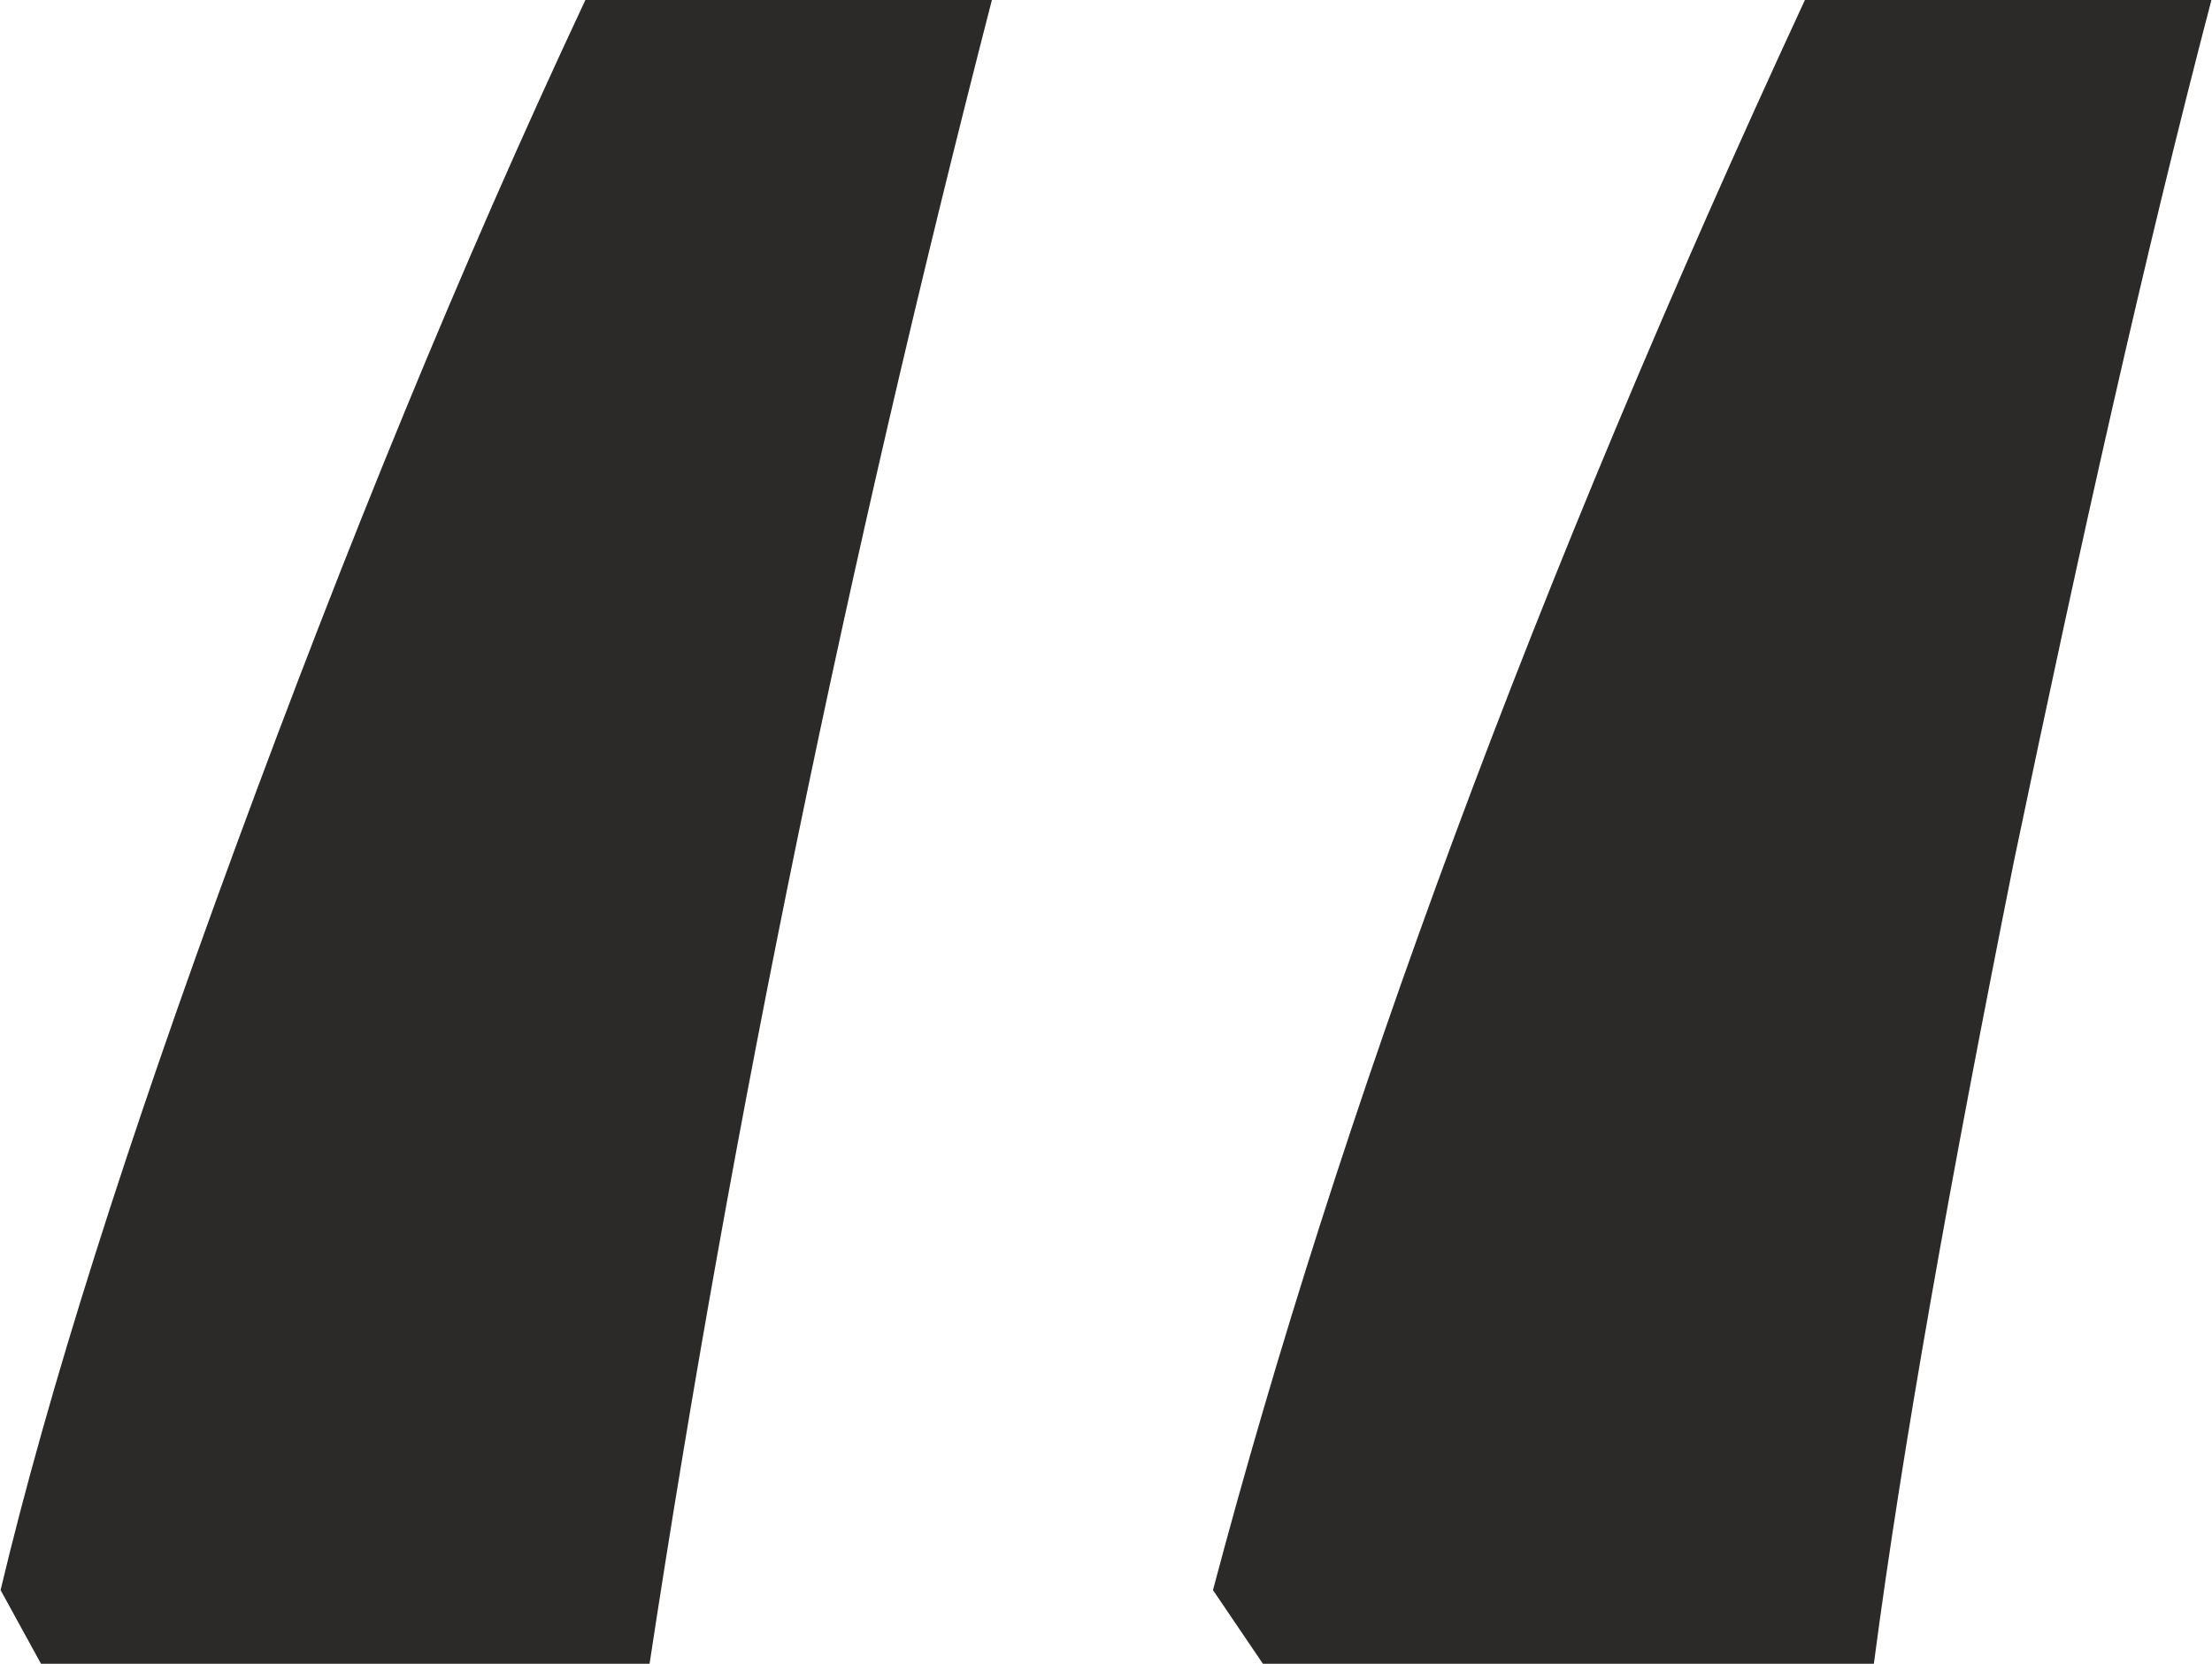
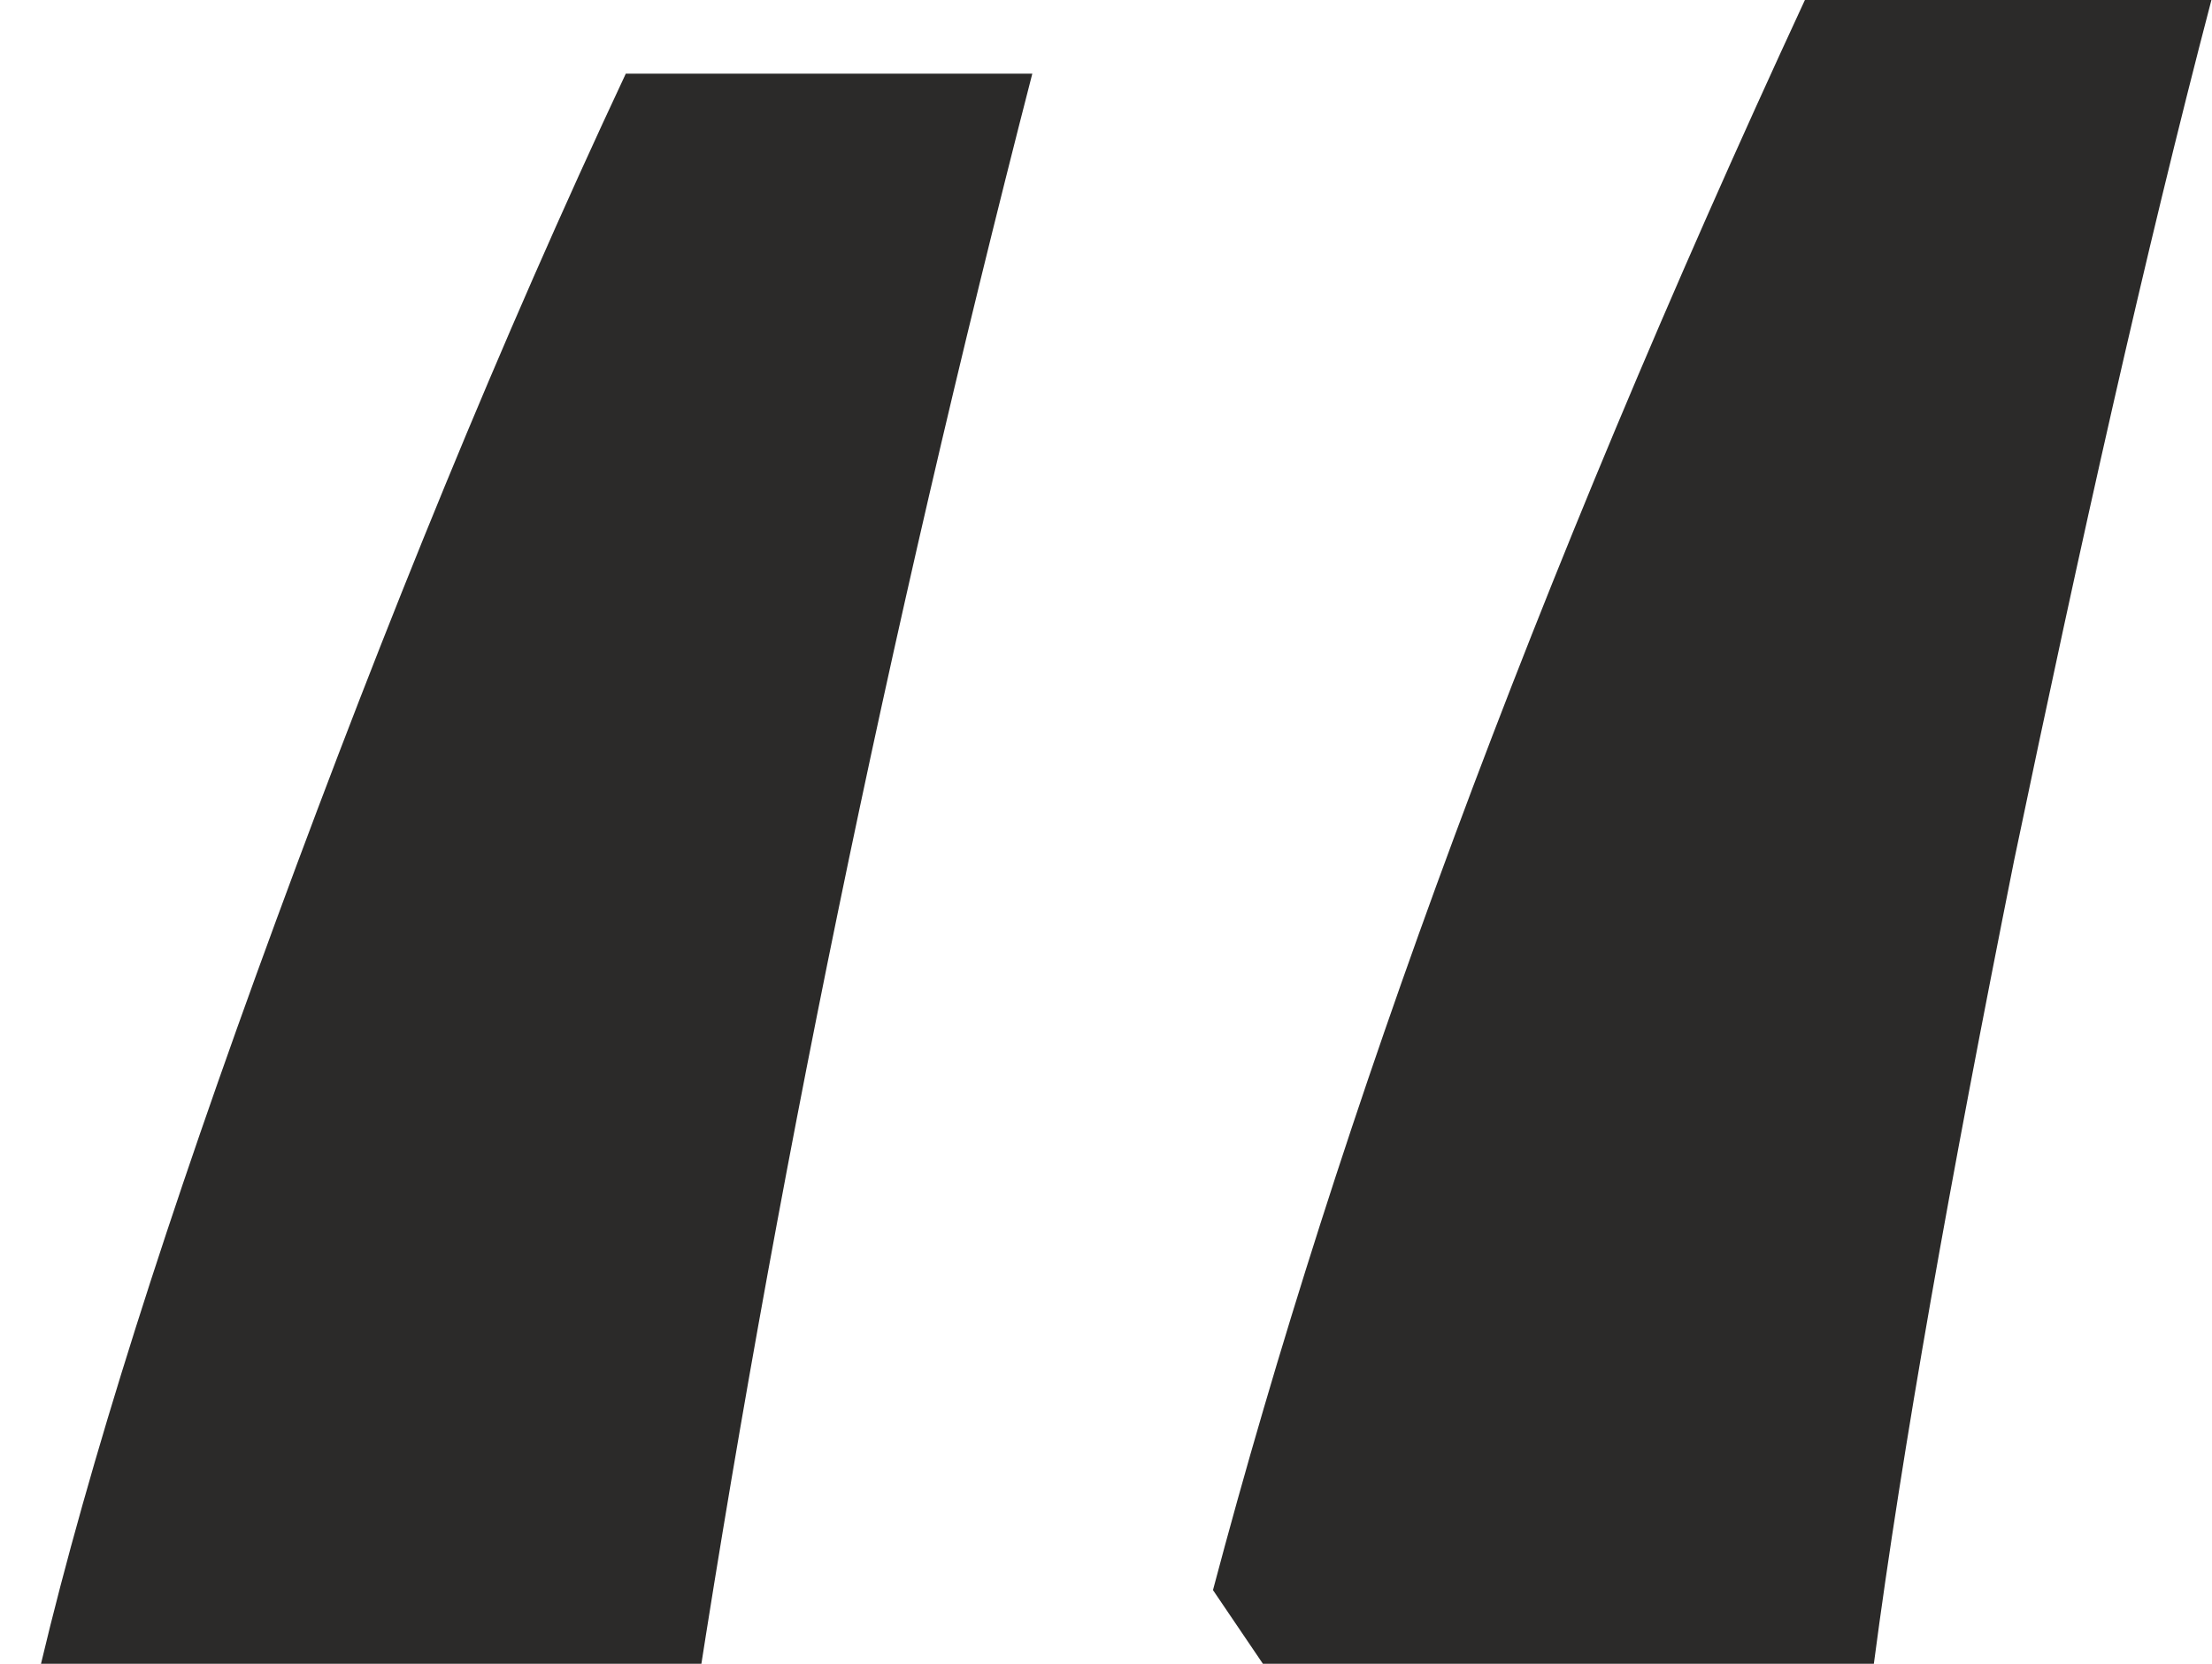
<svg xmlns="http://www.w3.org/2000/svg" xml:space="preserve" width="64.108mm" height="48.228mm" version="1.0" style="shape-rendering:geometricPrecision; text-rendering:geometricPrecision; image-rendering:optimizeQuality; fill-rule:evenodd; clip-rule:evenodd" viewBox="0 0 930 700">
  <defs>
    <style type="text/css"> .fil0 {fill:#2B2A29;fill-rule:nonzero} </style>
  </defs>
  <g id="Слой_x0020_1">
-     <path class="fil0" d="M531 700l-21 -31c53,-200 135,-423 249,-669l171 0c-28,107 -55,228 -83,362 -27,135 -47,247 -59,338l-257 0zm-514 0l-17 -31c20,-84 53,-188 99,-313 46,-125 94,-243 147,-356l171 0c-61,237 -109,470 -144,700l-256 0z" />
+     <path class="fil0" d="M531 700l-21 -31c53,-200 135,-423 249,-669l171 0c-28,107 -55,228 -83,362 -27,135 -47,247 -59,338l-257 0zm-514 0c20,-84 53,-188 99,-313 46,-125 94,-243 147,-356l171 0c-61,237 -109,470 -144,700l-256 0z" />
  </g>
</svg>